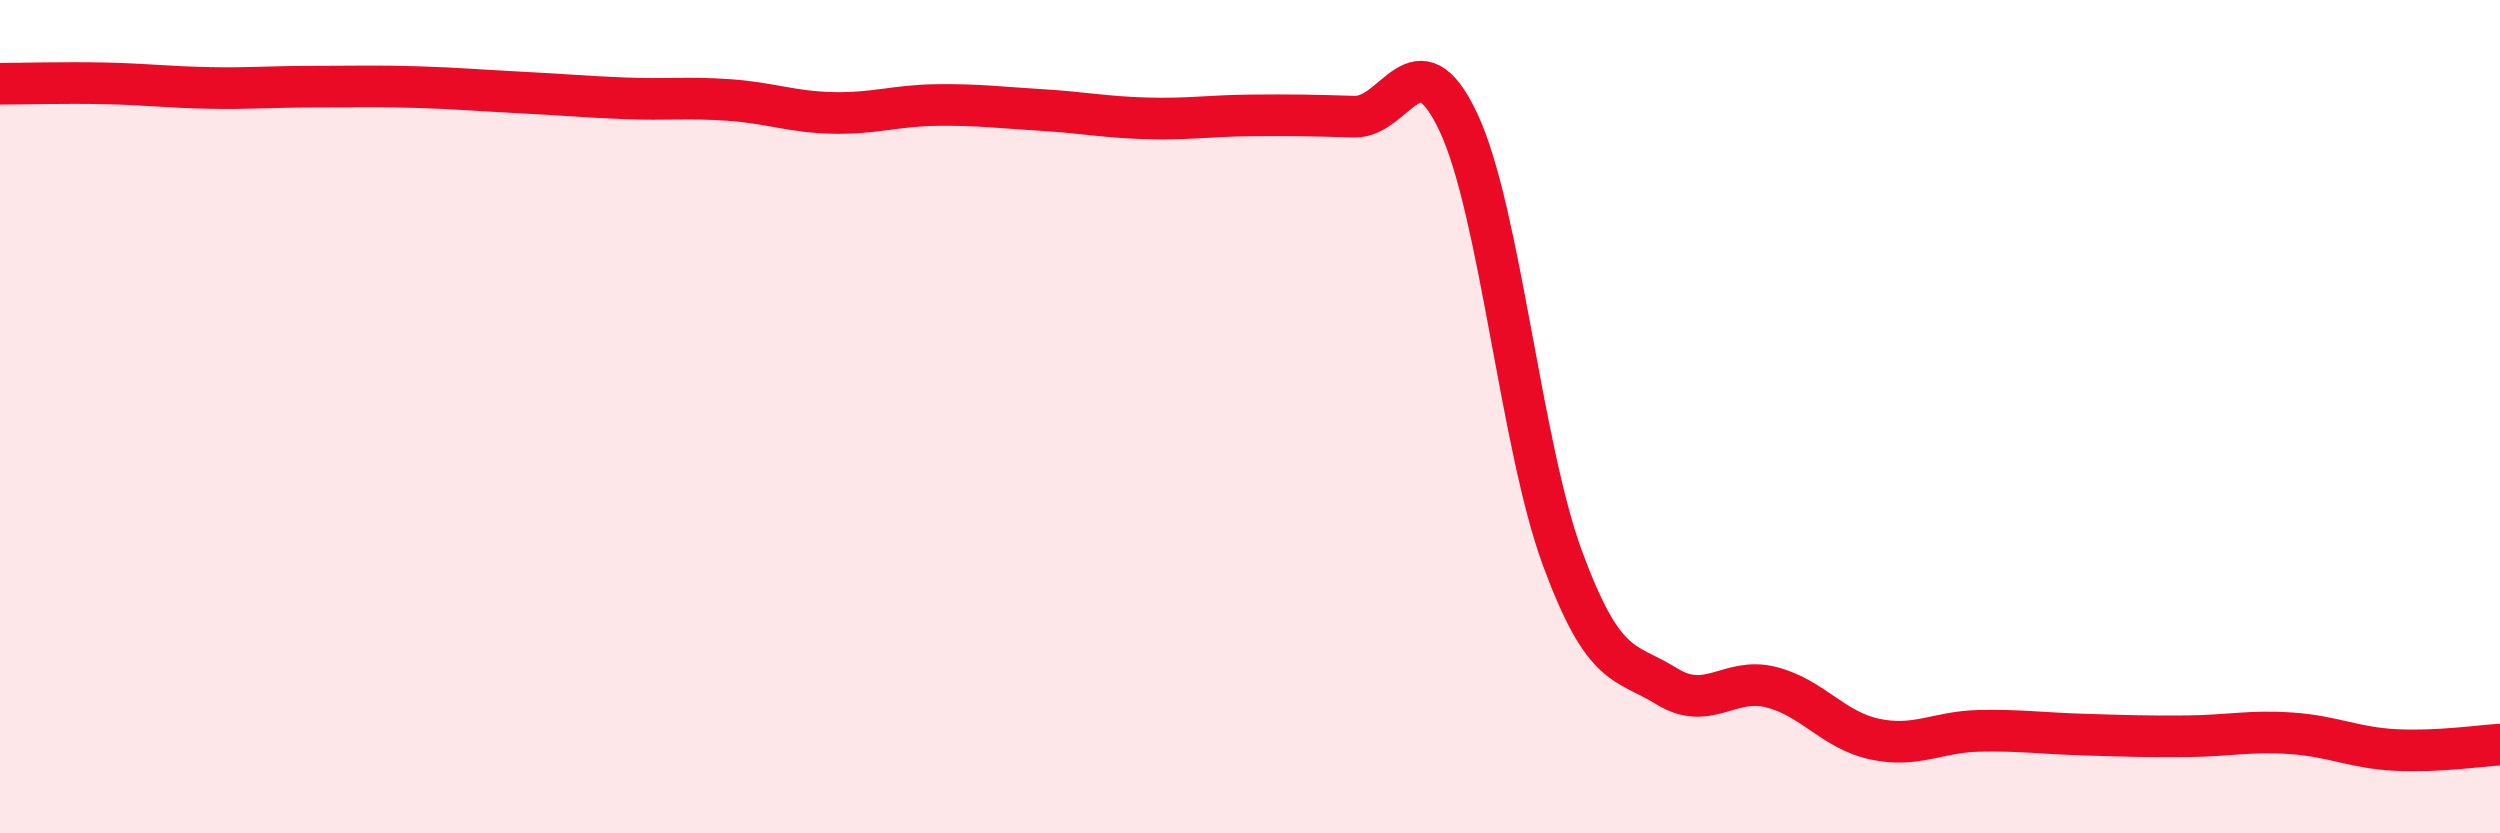
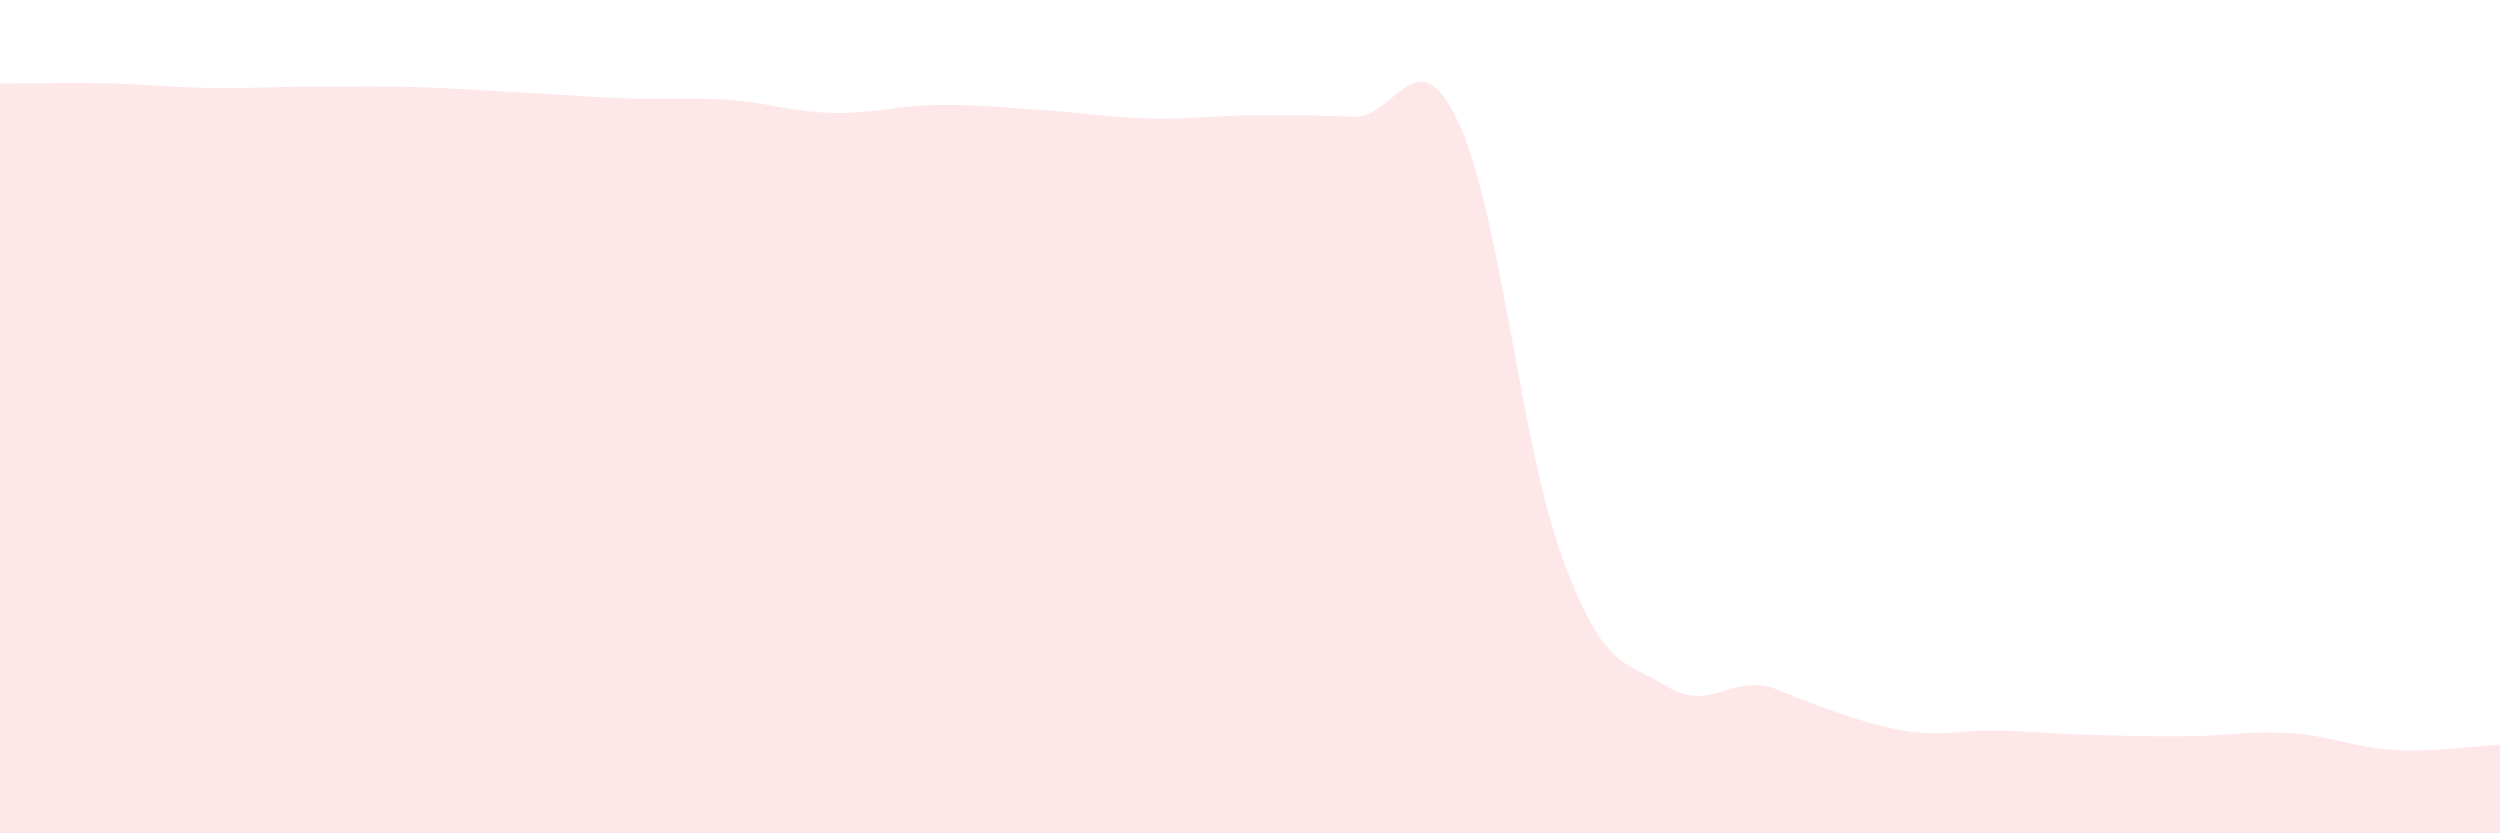
<svg xmlns="http://www.w3.org/2000/svg" width="60" height="20" viewBox="0 0 60 20">
-   <path d="M 0,2.01 C 0.5,2.01 1.5,1.98 2.5,2 C 3.5,2.02 4,2.09 5,2.11 C 6,2.13 6.5,2.08 7.5,2.08 C 8.5,2.08 9,2.06 10,2.09 C 11,2.12 11.5,2.17 12.5,2.22 C 13.5,2.27 14,2.32 15,2.36 C 16,2.4 16.5,2.33 17.5,2.4 C 18.5,2.47 19,2.69 20,2.71 C 21,2.73 21.5,2.53 22.5,2.52 C 23.5,2.51 24,2.58 25,2.64 C 26,2.7 26.5,2.81 27.5,2.84 C 28.5,2.87 29,2.78 30,2.77 C 31,2.76 31.5,2.77 32.5,2.8 C 33.5,2.83 34,0.81 35,2.93 C 36,5.05 36.5,10.69 37.5,13.4 C 38.5,16.11 39,15.85 40,16.47 C 41,17.09 41.5,16.24 42.5,16.49 C 43.5,16.74 44,17.53 45,17.74 C 46,17.95 46.5,17.56 47.5,17.54 C 48.5,17.52 49,17.6 50,17.63 C 51,17.66 51.5,17.68 52.5,17.67 C 53.5,17.66 54,17.53 55,17.6 C 56,17.67 56.5,17.95 57.5,18 C 58.5,18.05 59.5,17.9 60,17.87L60 20L0 20Z" fill="#EB0A25" opacity="0.1" stroke-linecap="round" stroke-linejoin="round" />
-   <path d="M 0,2.01 C 0.5,2.01 1.5,1.98 2.5,2 C 3.5,2.02 4,2.09 5,2.11 C 6,2.13 6.5,2.08 7.5,2.08 C 8.5,2.08 9,2.06 10,2.09 C 11,2.12 11.5,2.17 12.5,2.22 C 13.5,2.27 14,2.32 15,2.36 C 16,2.4 16.5,2.33 17.5,2.4 C 18.5,2.47 19,2.69 20,2.71 C 21,2.73 21.5,2.53 22.5,2.52 C 23.5,2.51 24,2.58 25,2.64 C 26,2.7 26.5,2.81 27.5,2.84 C 28.5,2.87 29,2.78 30,2.77 C 31,2.76 31.5,2.77 32.5,2.8 C 33.5,2.83 34,0.81 35,2.93 C 36,5.05 36.5,10.69 37.5,13.4 C 38.5,16.11 39,15.85 40,16.47 C 41,17.09 41.5,16.24 42.5,16.49 C 43.5,16.74 44,17.53 45,17.74 C 46,17.95 46.5,17.56 47.5,17.54 C 48.5,17.52 49,17.6 50,17.63 C 51,17.66 51.5,17.68 52.5,17.67 C 53.5,17.66 54,17.53 55,17.6 C 56,17.67 56.5,17.95 57.5,18 C 58.5,18.05 59.5,17.9 60,17.87" stroke="#EB0A25" stroke-width="1" fill="none" stroke-linecap="round" stroke-linejoin="round" />
+   <path d="M 0,2.01 C 0.5,2.01 1.5,1.98 2.5,2 C 3.5,2.02 4,2.09 5,2.11 C 6,2.13 6.5,2.08 7.5,2.08 C 8.5,2.08 9,2.06 10,2.09 C 11,2.12 11.5,2.17 12.5,2.22 C 13.5,2.27 14,2.32 15,2.36 C 16,2.4 16.5,2.33 17.5,2.4 C 18.5,2.47 19,2.69 20,2.71 C 21,2.73 21.5,2.53 22.5,2.52 C 23.5,2.51 24,2.58 25,2.64 C 26,2.7 26.5,2.81 27.5,2.84 C 28.5,2.87 29,2.78 30,2.77 C 31,2.76 31.5,2.77 32.5,2.8 C 33.5,2.83 34,0.81 35,2.93 C 36,5.05 36.5,10.69 37.5,13.4 C 38.5,16.11 39,15.85 40,16.47 C 41,17.09 41.5,16.24 42.5,16.49 C 46,17.95 46.5,17.56 47.5,17.54 C 48.5,17.52 49,17.6 50,17.63 C 51,17.66 51.5,17.68 52.5,17.67 C 53.5,17.66 54,17.53 55,17.6 C 56,17.67 56.5,17.95 57.5,18 C 58.5,18.05 59.5,17.9 60,17.87L60 20L0 20Z" fill="#EB0A25" opacity="0.1" stroke-linecap="round" stroke-linejoin="round" />
</svg>